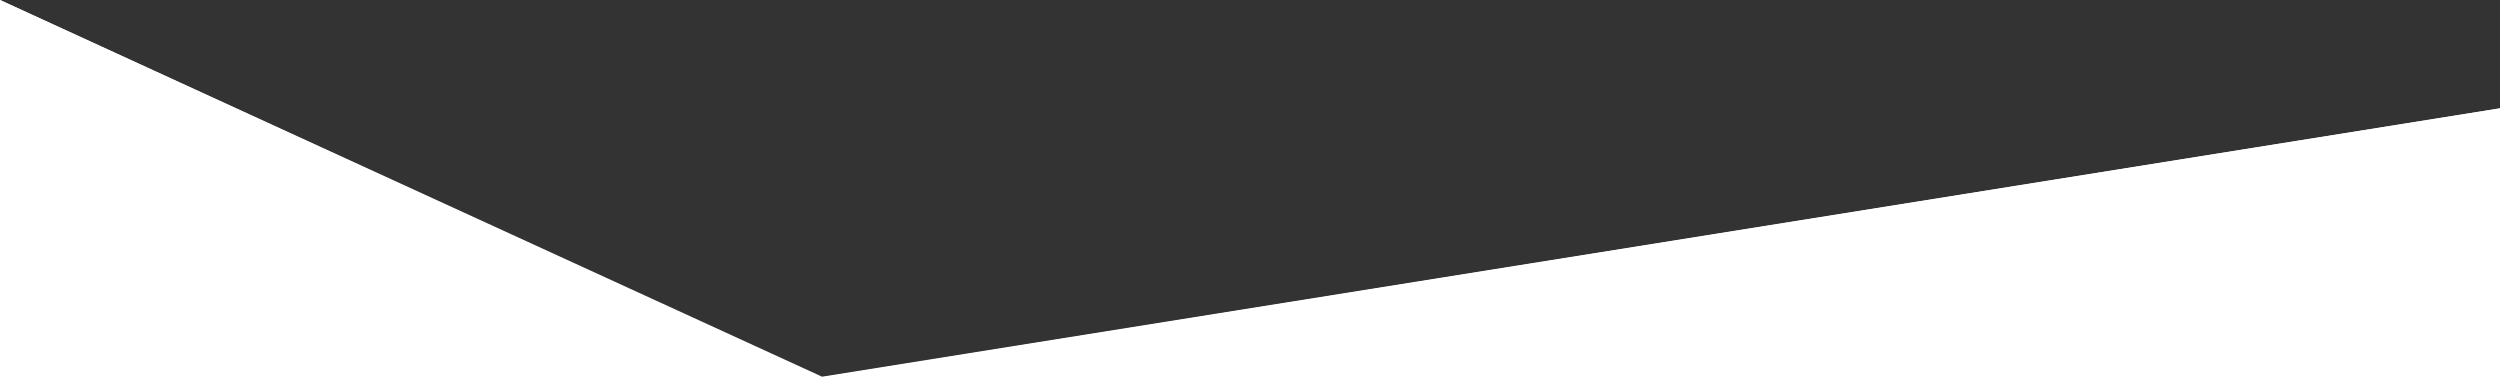
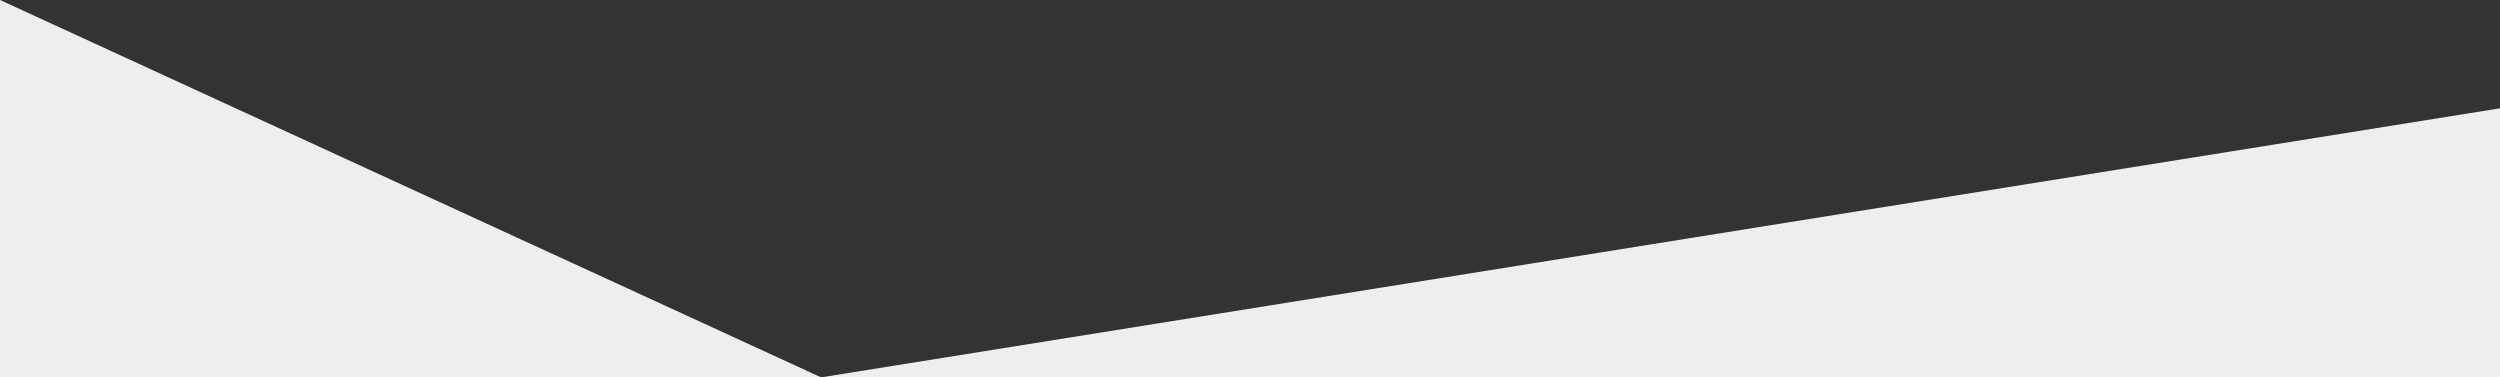
<svg xmlns="http://www.w3.org/2000/svg" width="715.5" height="108" viewBox="0 0 715.5 108">
  <rect x="0" y="0" width="715.5" height="108" fill="#333333" stroke="none" />
  <defs>
    <style>.cls-1{fill:#eee;}.cls-2{fill:#fff;}</style>
  </defs>
  <title>hero-mask-white-5</title>
  <g id="Layer_1" data-name="Layer 1">
    <g id="Layer_2" data-name="Layer 2">
      <g id="Layer_1-2" data-name="Layer 1-2">
        <polygon class="cls-1" points="0 108 715.5 108 715.5 31 235 108 0 0 0 108" />
      </g>
    </g>
  </g>
  <g id="Layer_2-2" data-name="Layer 2">
-     <polygon class="cls-2" points="0 0 0 108 715.5 108 715.5 31 235.28 107.81 0 0" />
-   </g>
+     </g>
</svg>